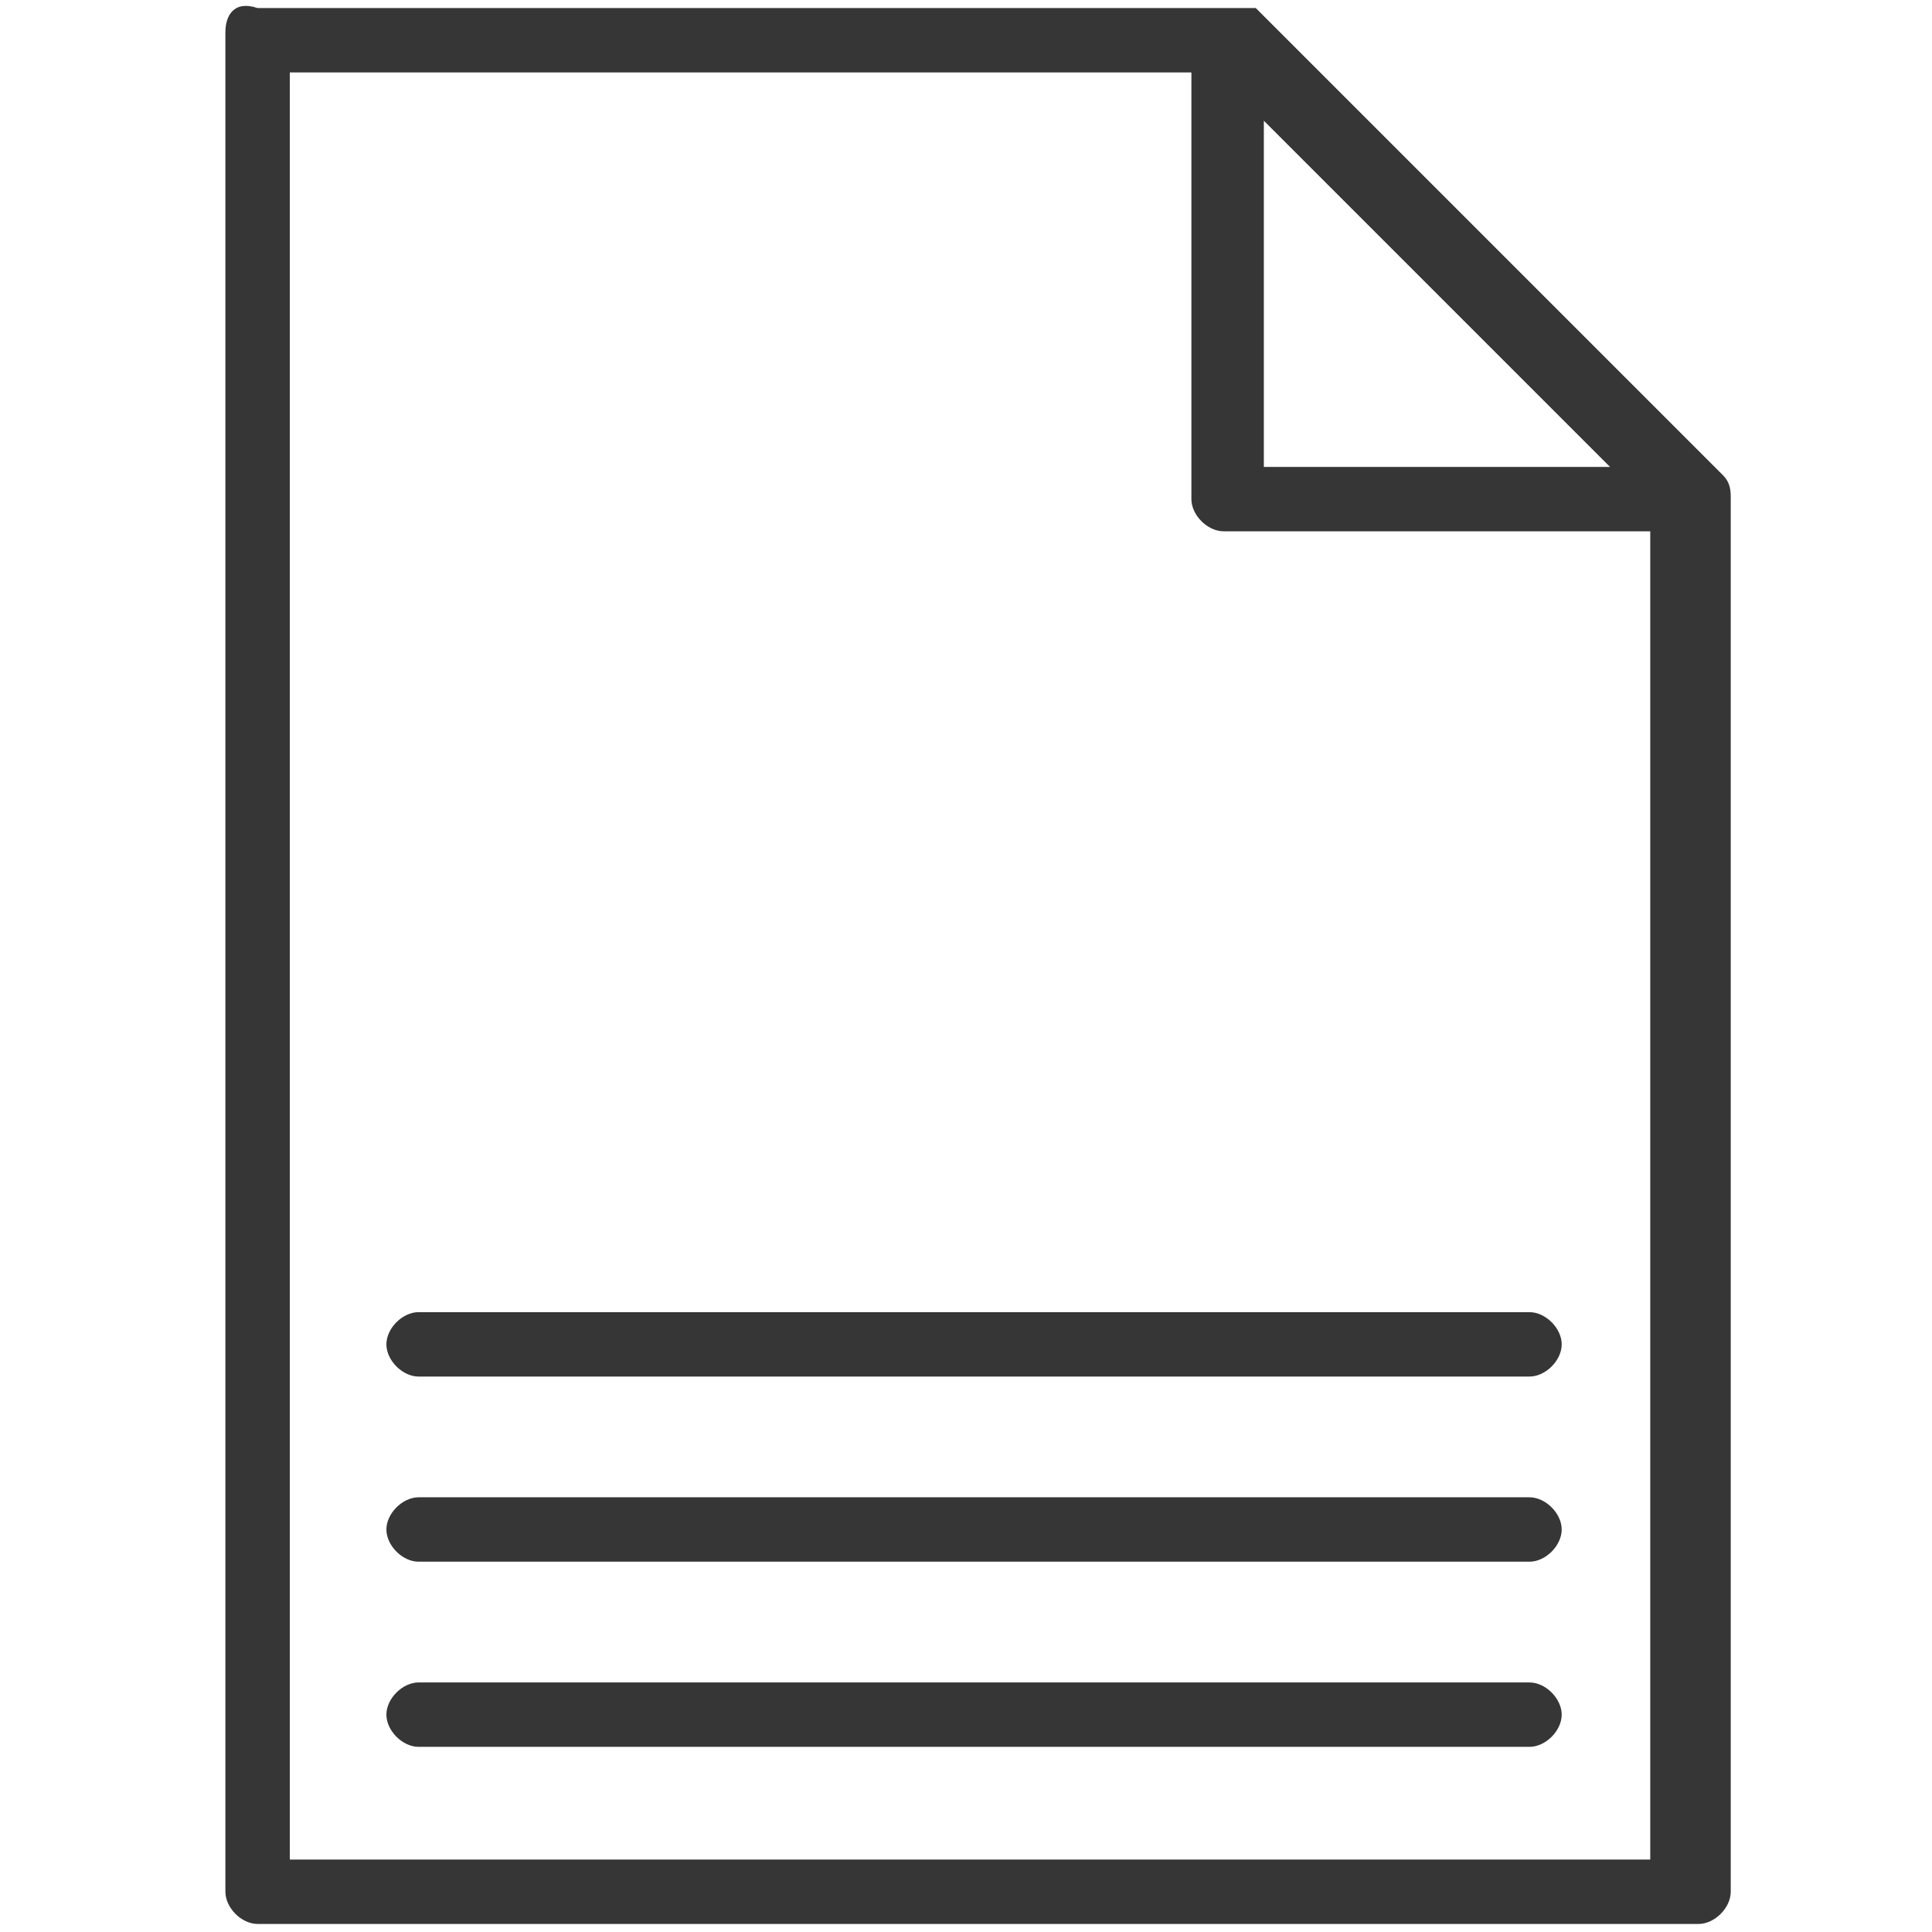
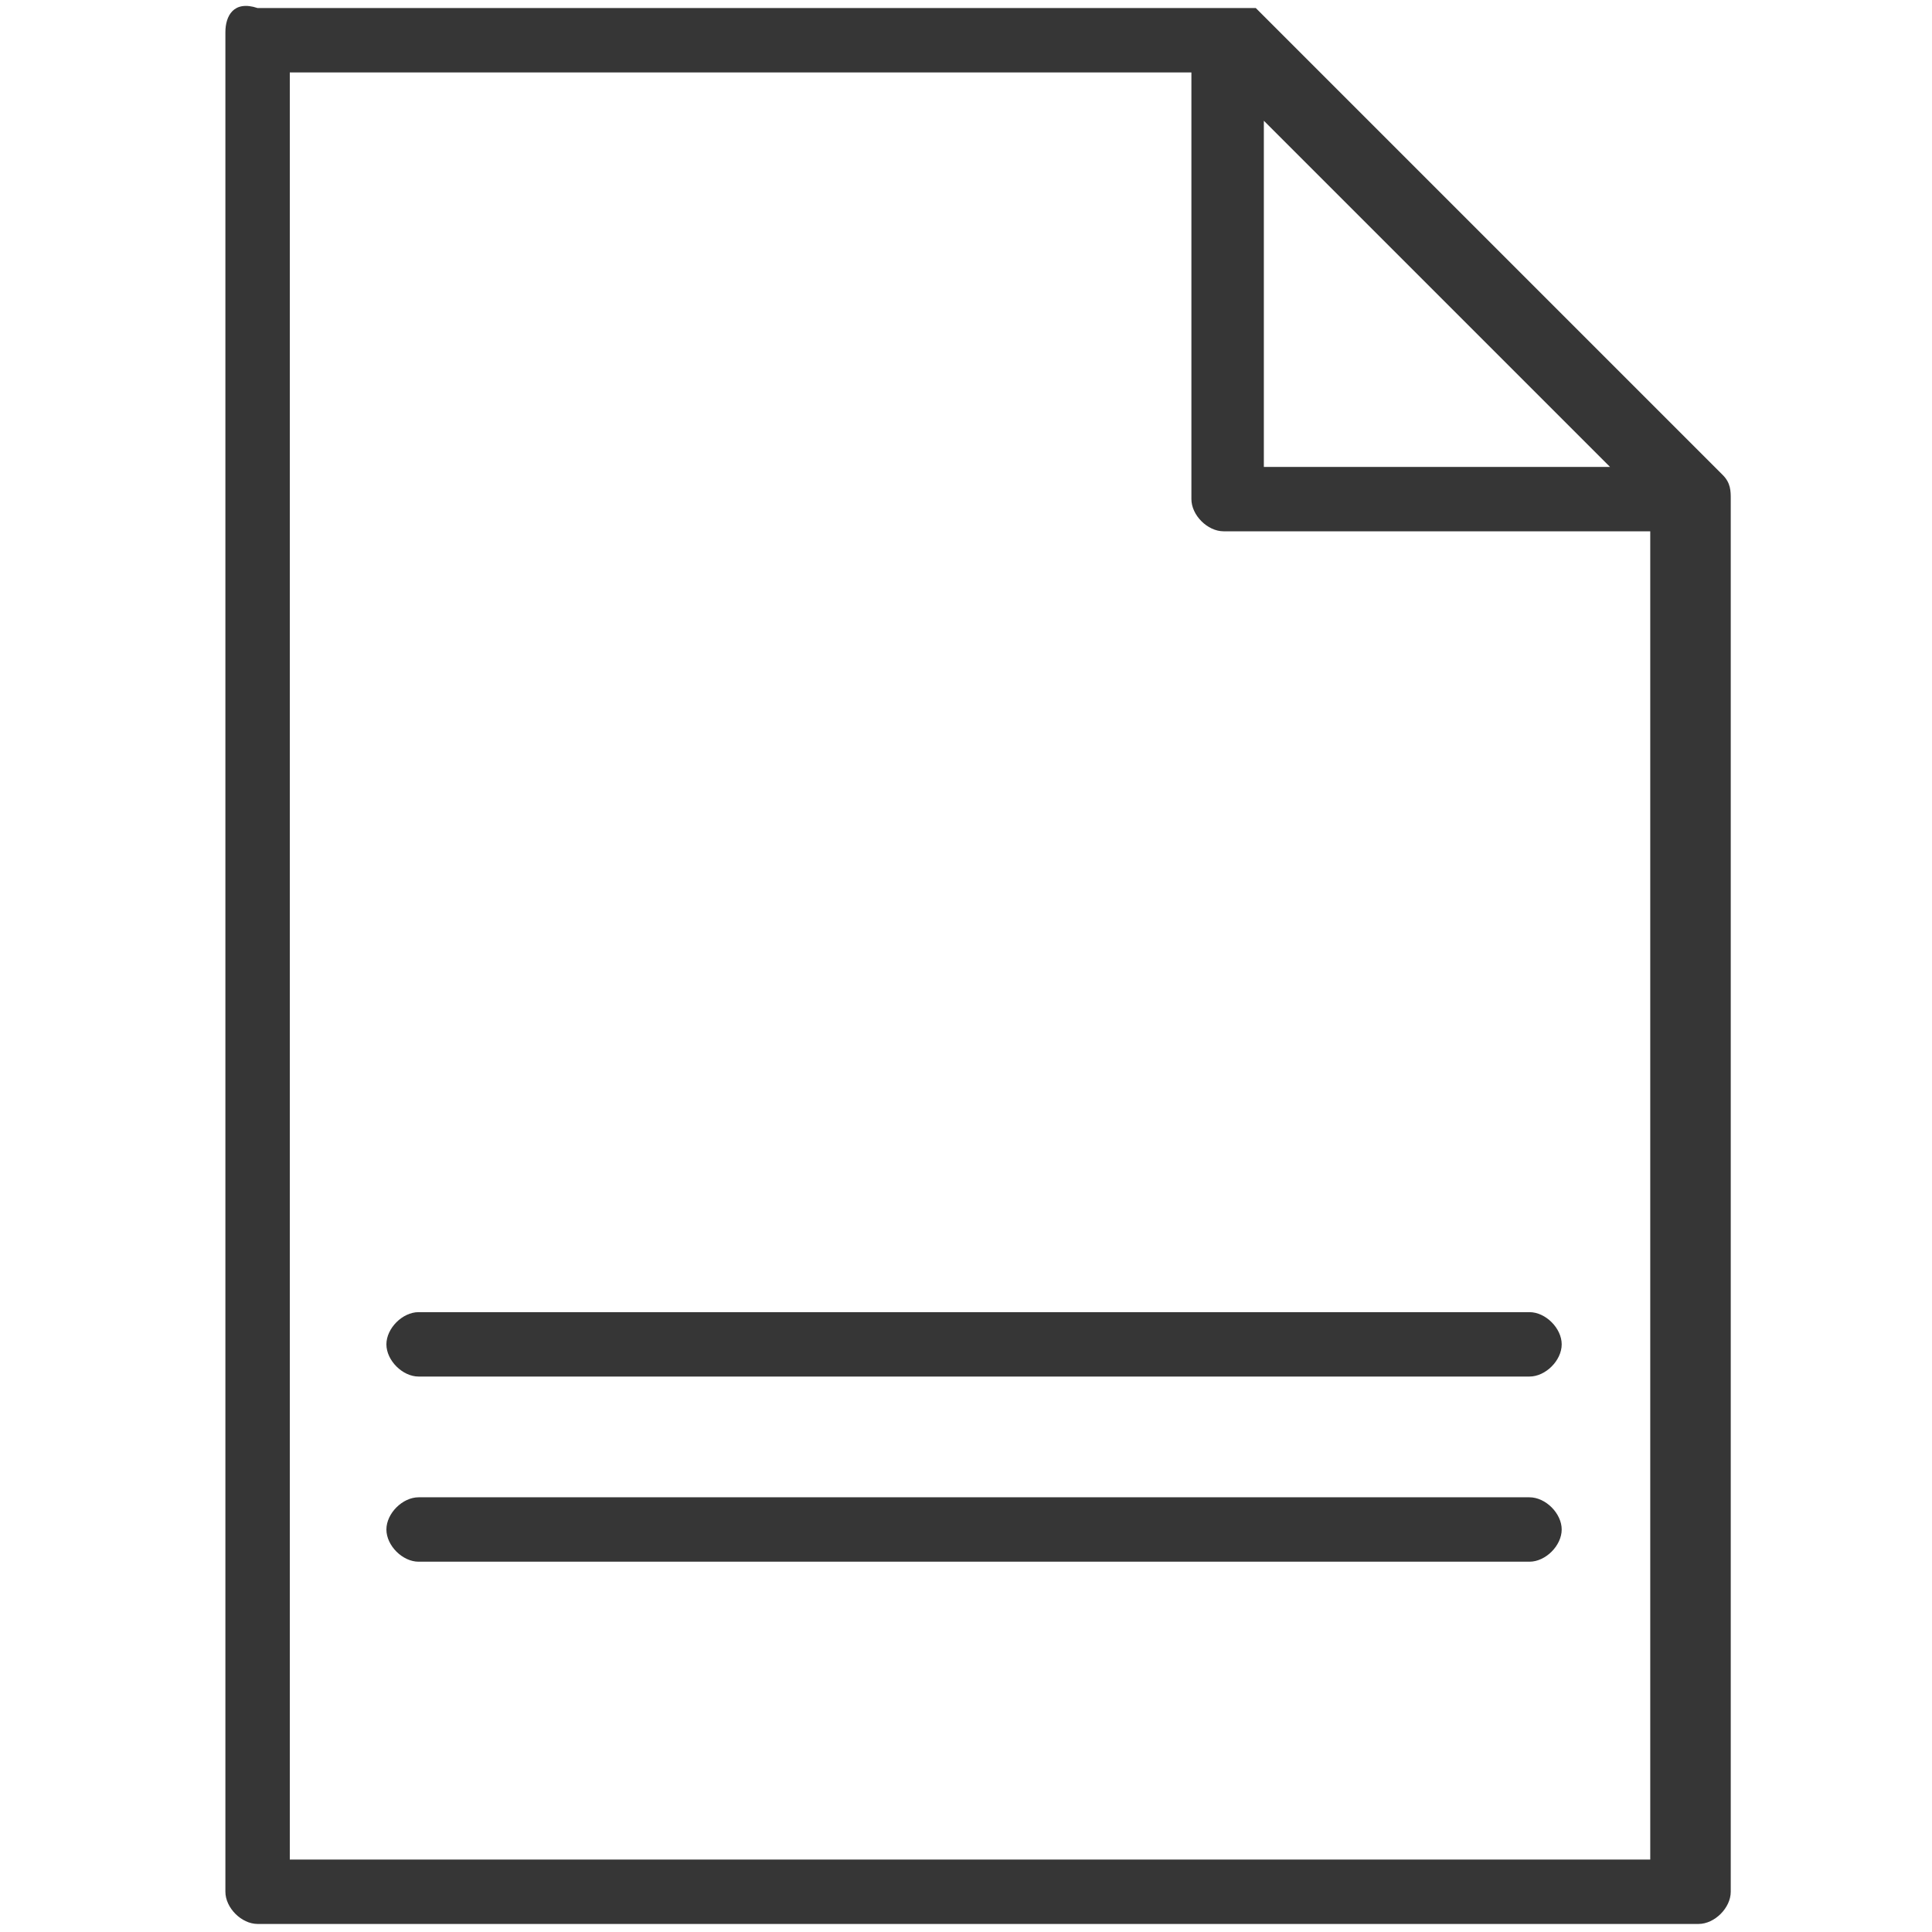
<svg xmlns="http://www.w3.org/2000/svg" enable-background="new 0 0 24 24" version="1.1" viewBox="0 0 24 24" xml:space="preserve">
  <style type="text/css">.st0{fill:#363636;}</style>
  <path class="st0" d="m21.5 6.2c0-0.1 0-0.2-0.1-0.3l-5.8-5.8h-0.1-0.1-0.2-12c-0.3-0.1-0.4 0.1-0.4 0.3v23.1c0 0.2 0.2 0.4 0.4 0.4h17.9c0.2 0 0.4-0.2 0.4-0.4v-17.3zm-5.8-4.7 4.3 4.3h-4.3v-4.3zm4.9 21.6h-17v-22.2h11.2v5.3c0 0.2 0.2 0.4 0.4 0.4h5.3v16.5z" />
-   <path class="st0" d="m19 21.7h-13.8c-0.2 0-0.4-0.2-0.4-0.4s0.2-0.4 0.4-0.4h13.8c0.2 0 0.4 0.2 0.4 0.4s-0.2 0.4-0.4 0.4z" />
  <path class="st0" d="M19,19.4H5.2c-0.2,0-0.4-0.2-0.4-0.4s0.2-0.4,0.4-0.4H19c0.2,0,0.4,0.2,0.4,0.4S19.2,19.4,19,19.4z" />
  <path class="st0" d="m19 17.1h-13.8c-0.2 0-0.4-0.2-0.4-0.4s0.2-0.4 0.4-0.4h13.8c0.2 0 0.4 0.2 0.4 0.4s-0.2 0.4-0.4 0.4z" />
</svg>